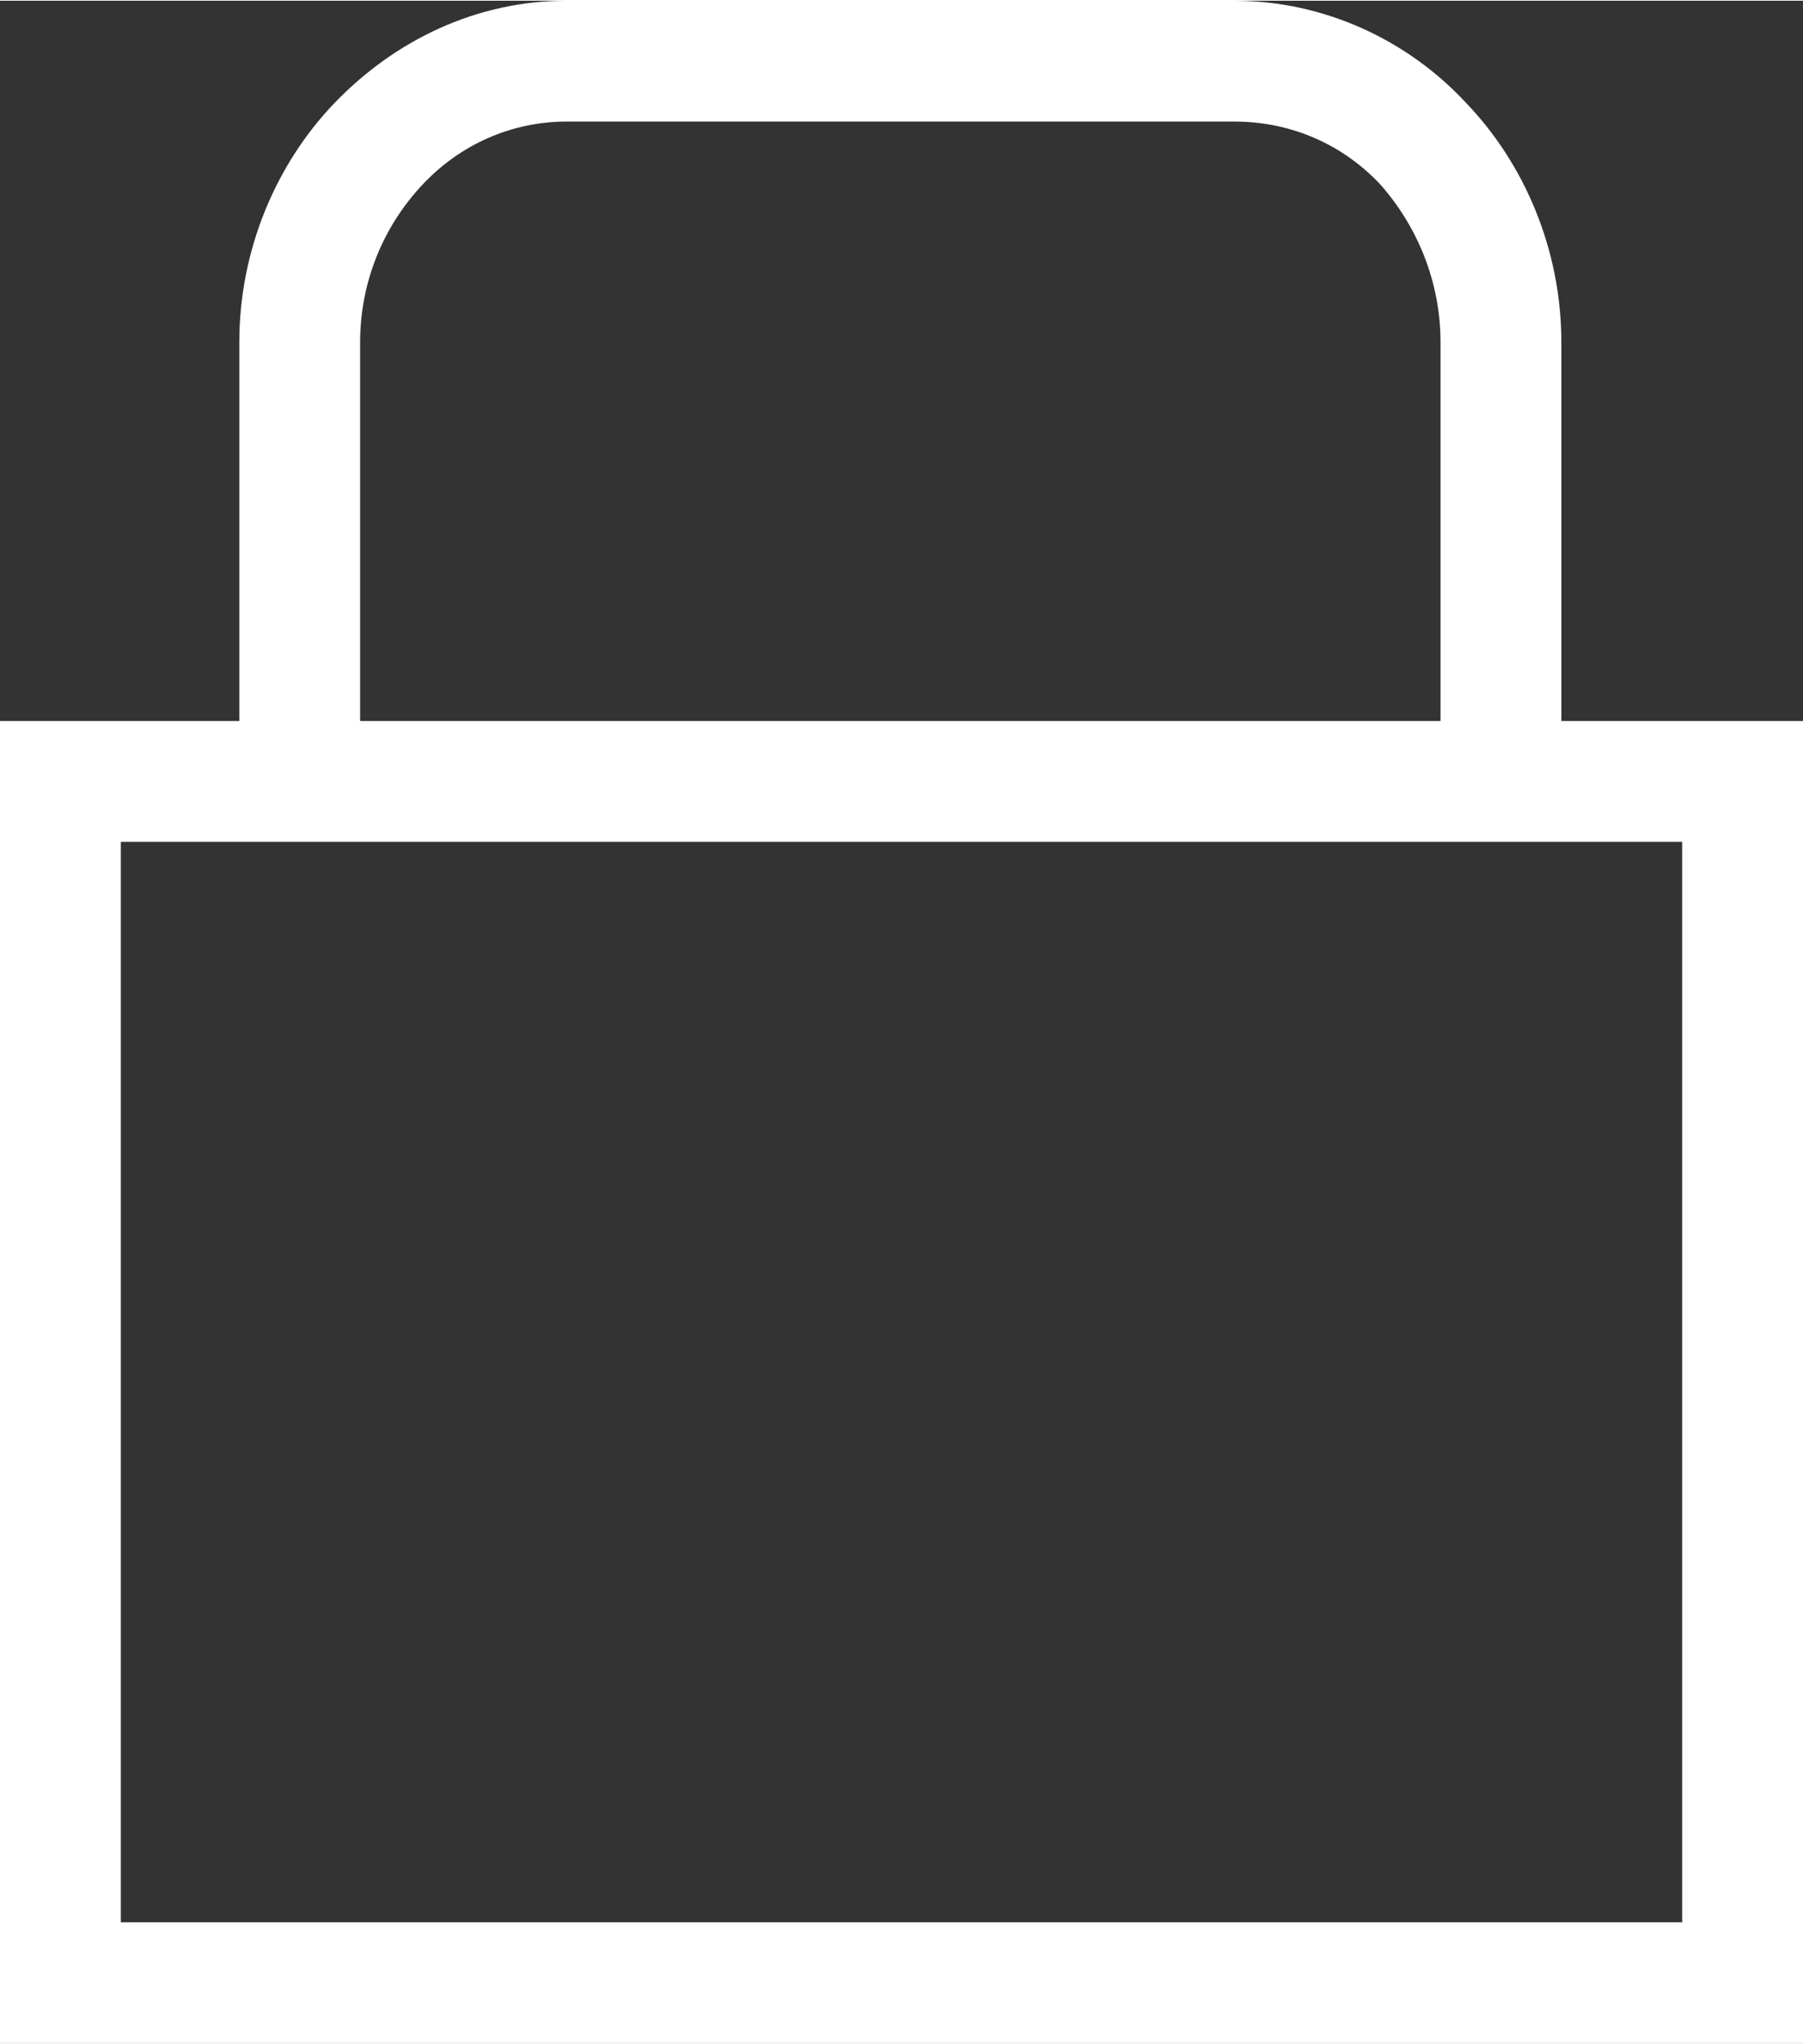
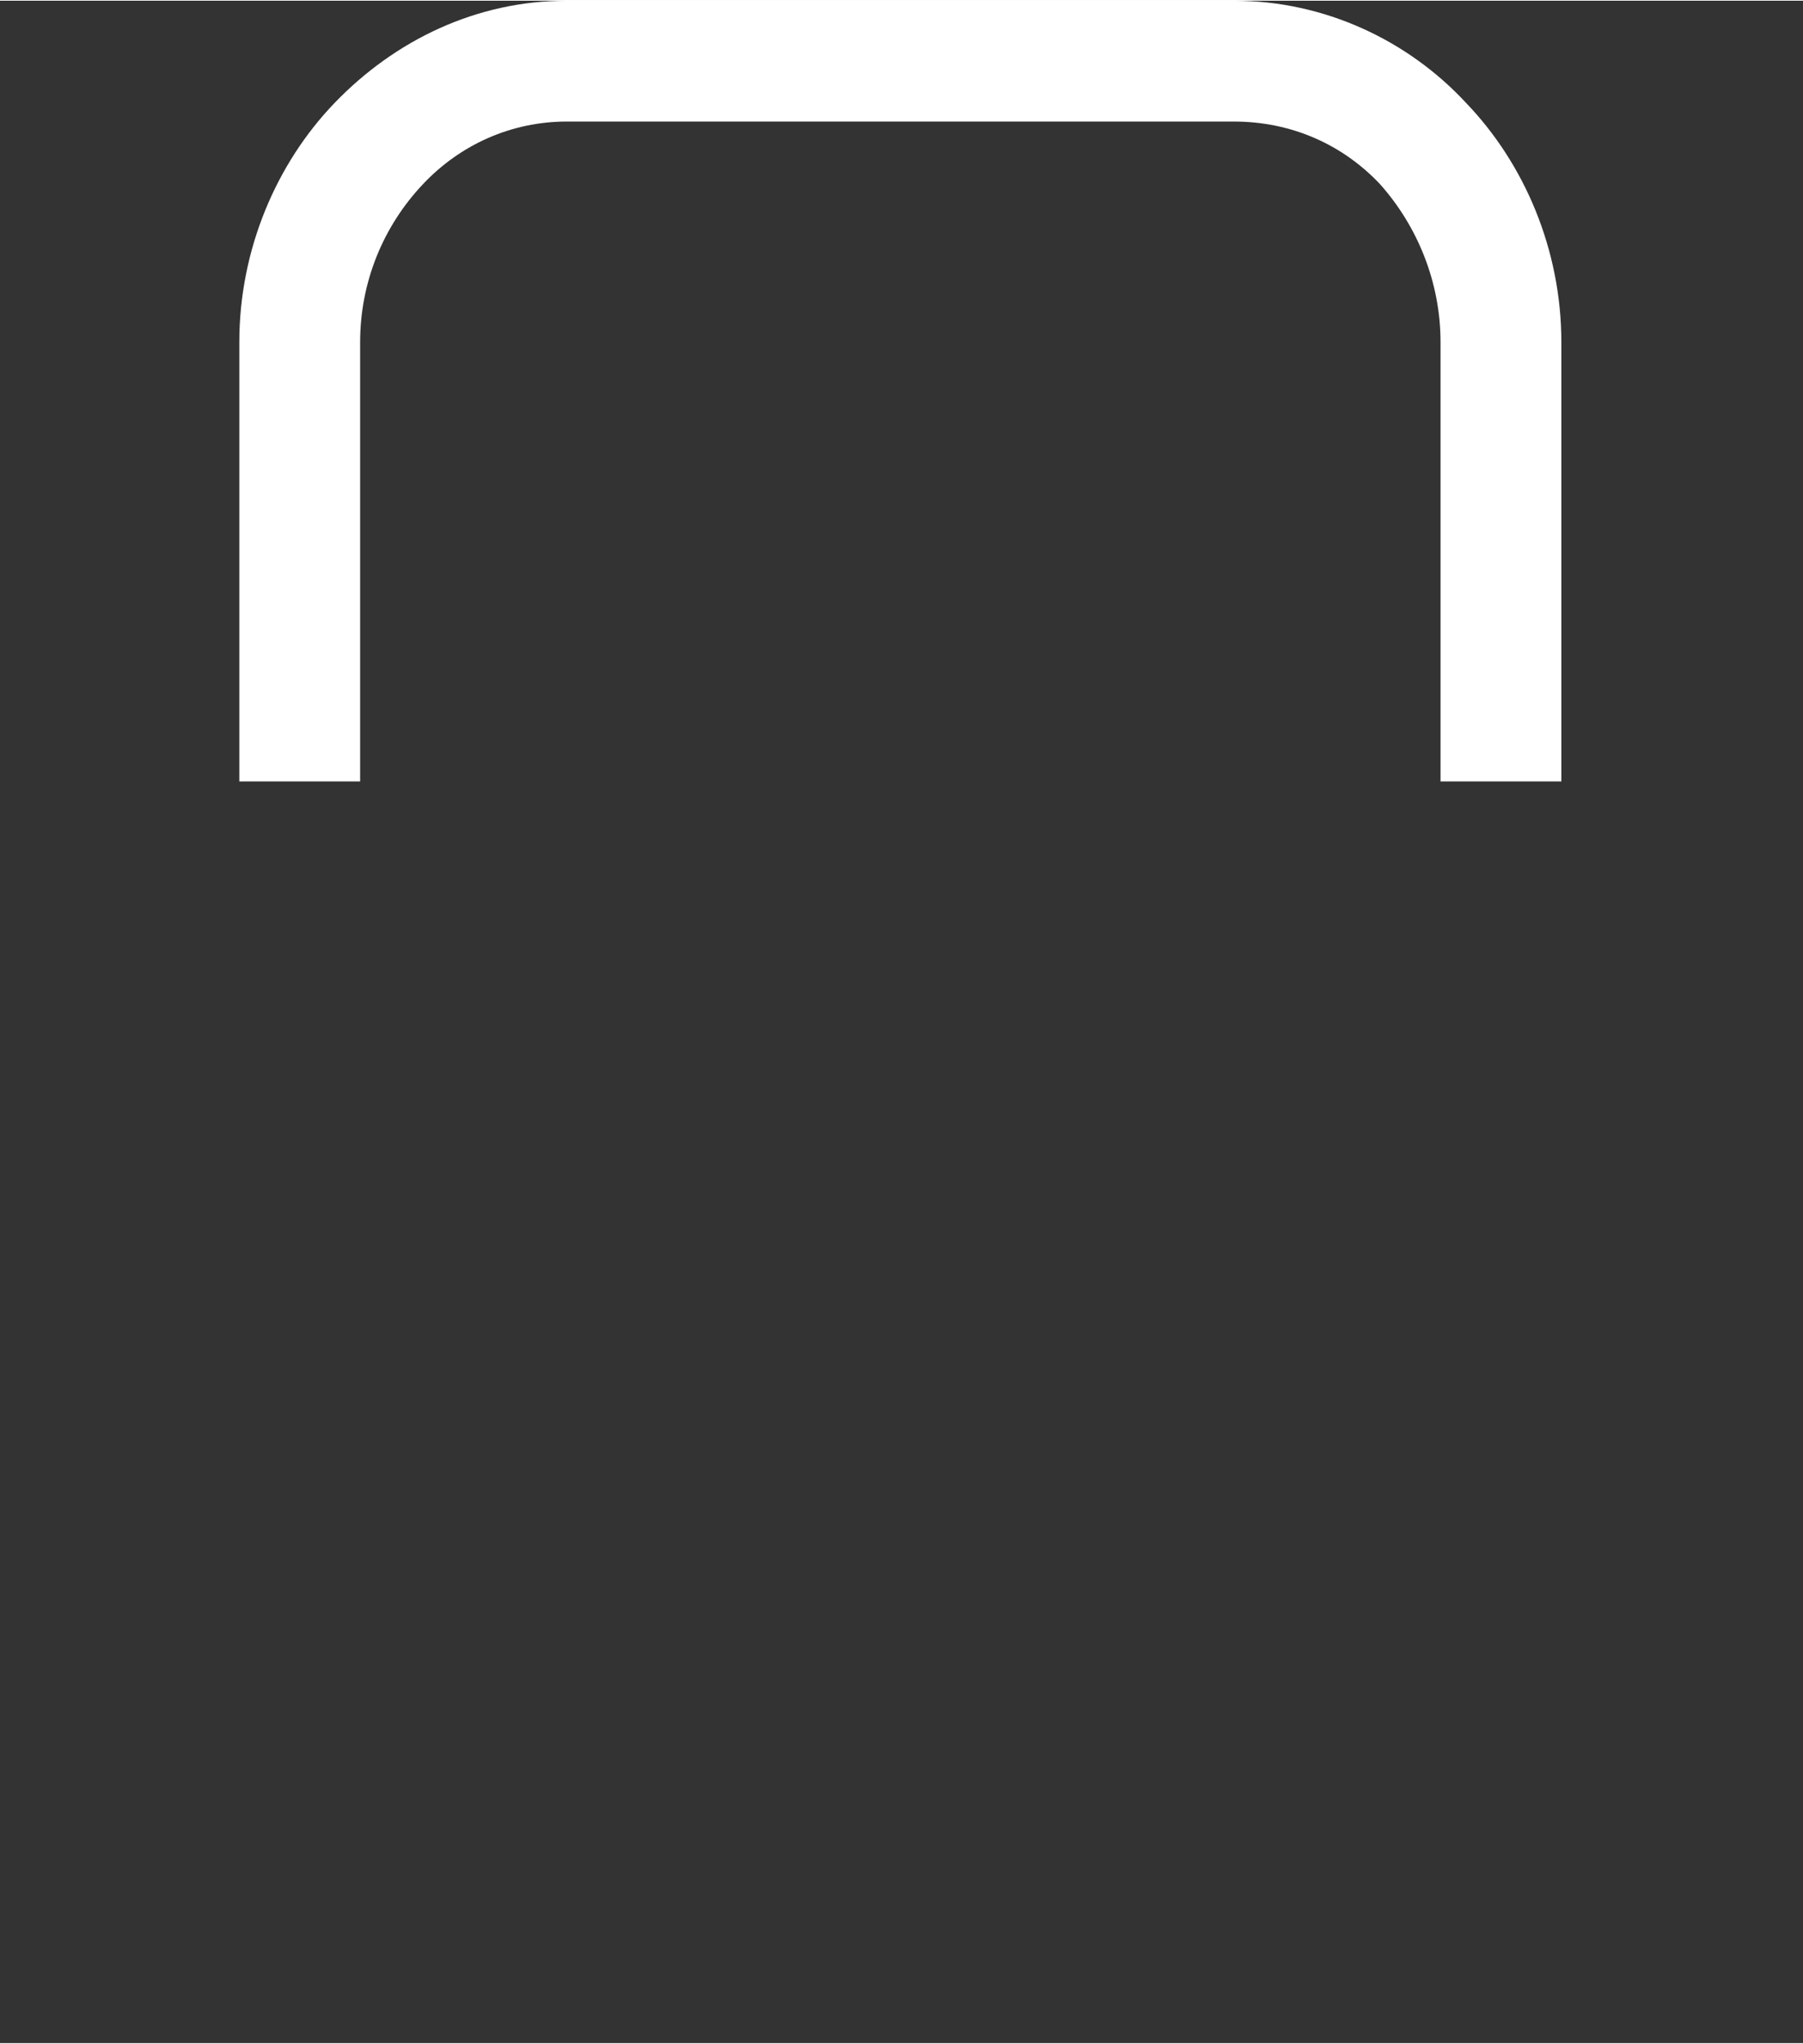
<svg xmlns="http://www.w3.org/2000/svg" xml:space="preserve" width="1805px" height="2046px" version="1.1" style="shape-rendering:geometricPrecision; text-rendering:geometricPrecision; image-rendering:optimizeQuality; fill-rule:evenodd; clip-rule:evenodd" viewBox="0 0 776 879">
  <rect x="0" y="0" width="776" height="879" fill="#333333" stroke="none" />
  <defs>
    <style type="text/css">
   
    .fil0 {fill:#ffffff;fill-rule:nonzero}
   
  </style>
  </defs>
  <g id="Слой_x0020_1">
-     <path class="fil0" d="M26 310l750 0 0 569 -776 0 0 -569 26 0zm698 52l-672 0 0 465 672 0 0 -465z" />
    <path class="fil0" d="M103 336l0 -189c0,-40 16,-77 41,-103 26,-27 61,-44 100,-44l287 0c39,0 75,17 100,44 25,26 41,63 41,103l0 189 -52 0 0 -189c0,-26 -10,-50 -26,-68 -16,-17 -38,-27 -63,-27l-287 0c-24,0 -46,10 -62,27 -17,18 -27,42 -27,68l0 189 -52 0z" />
  </g>
</svg>